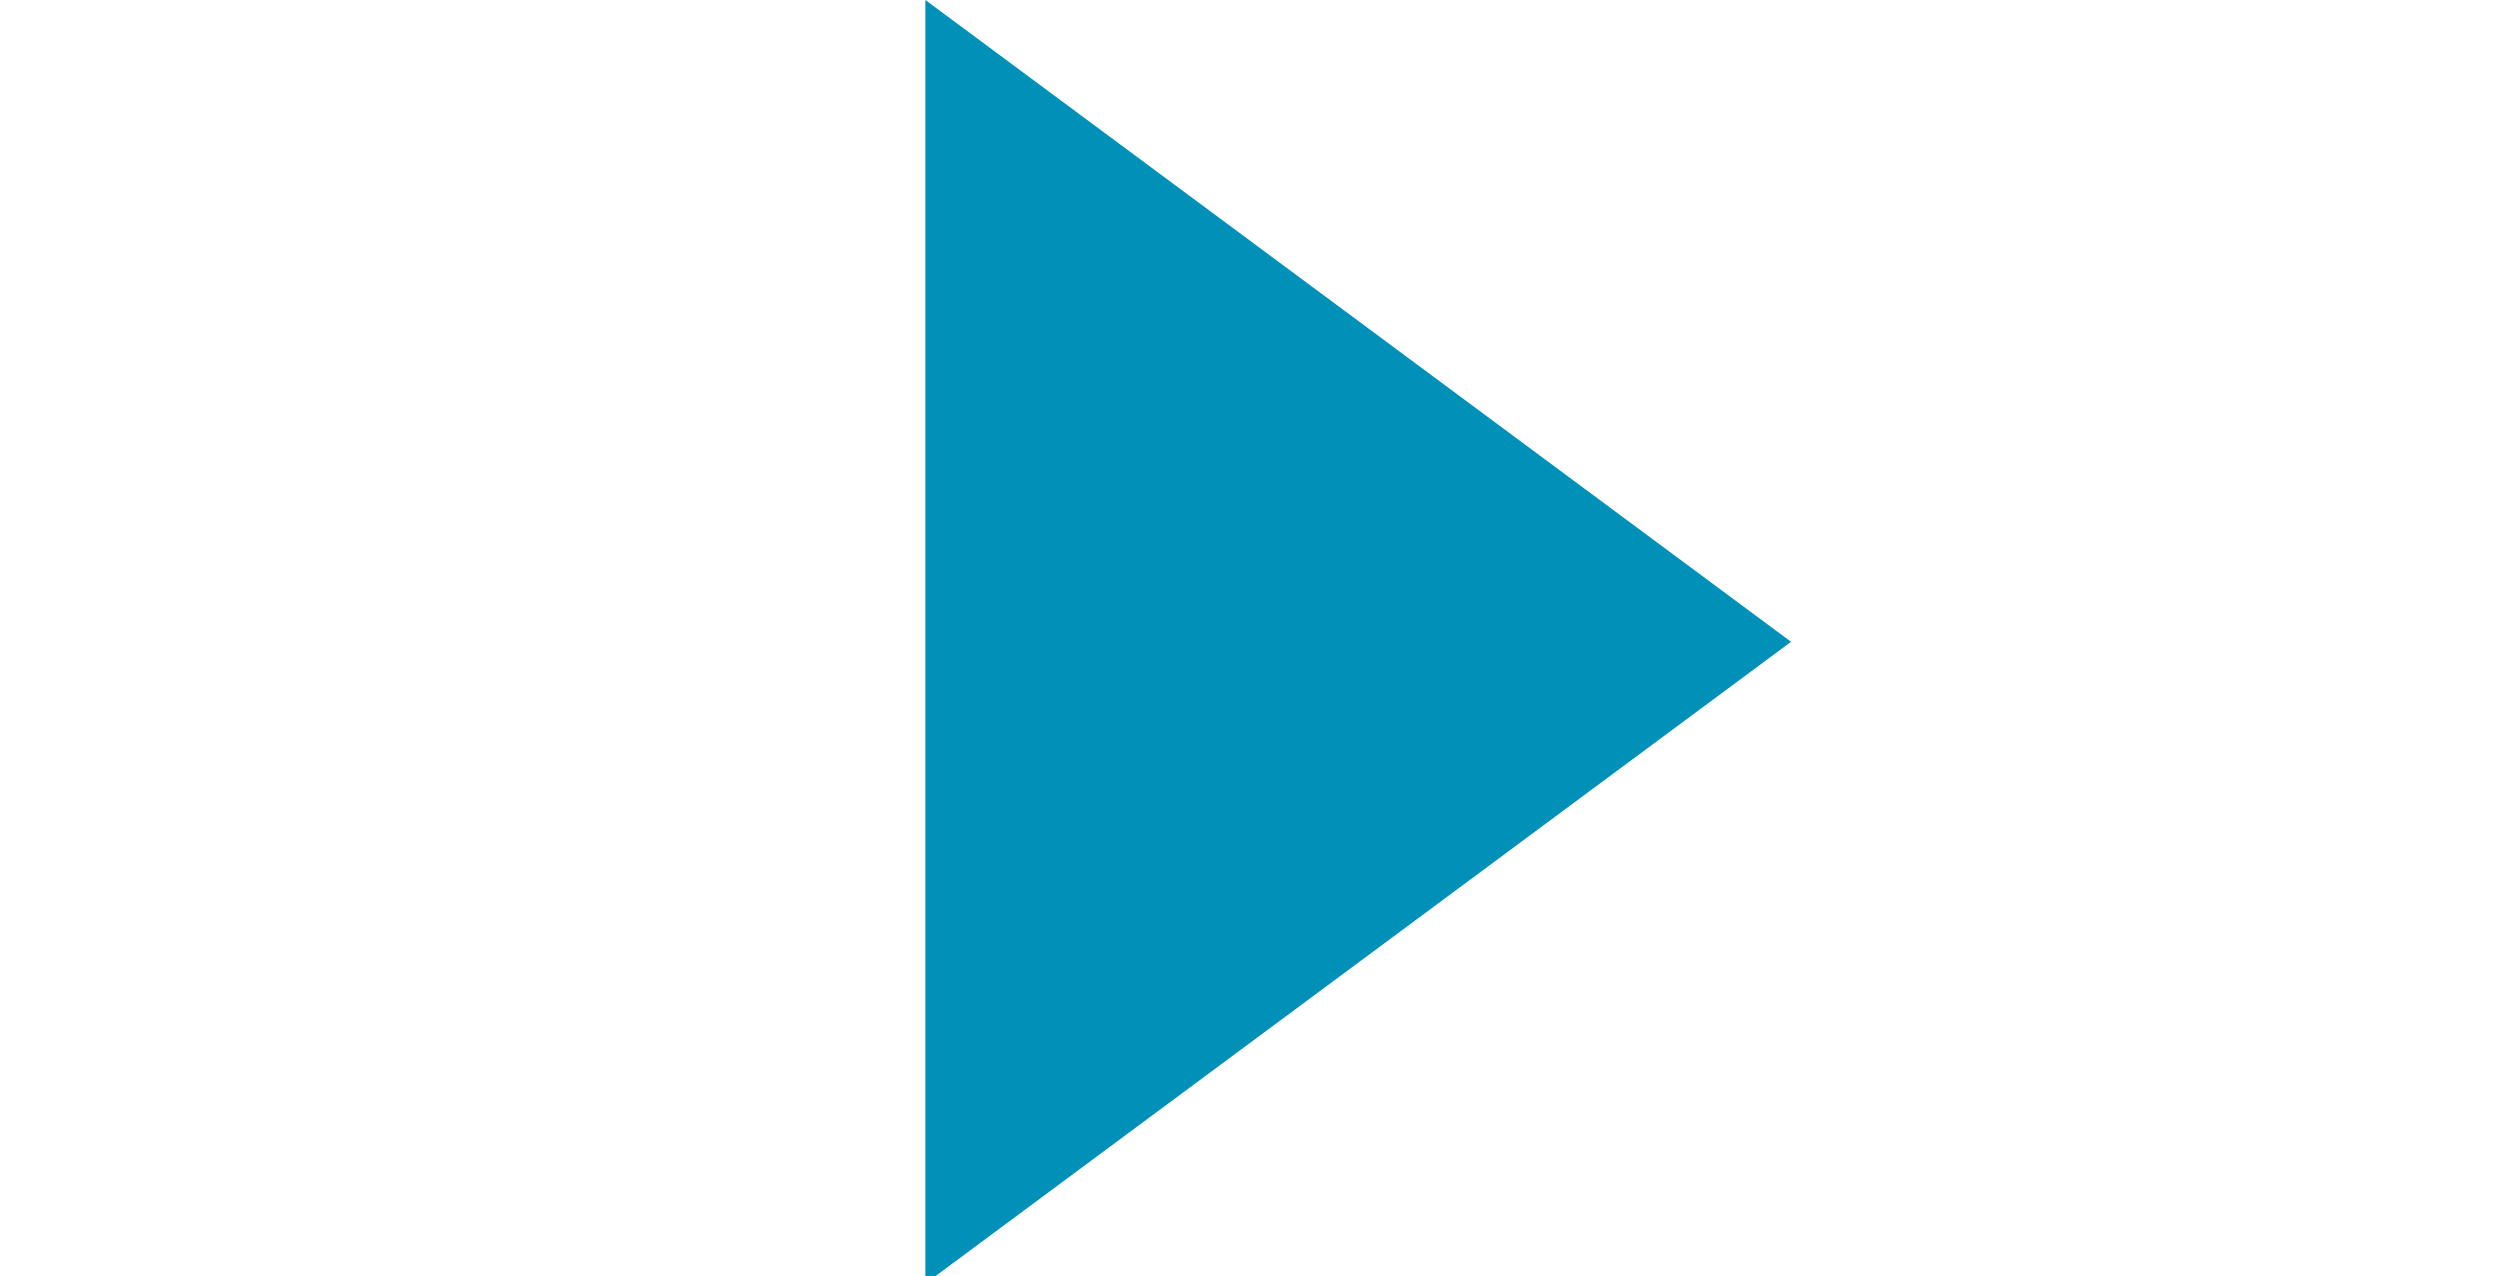
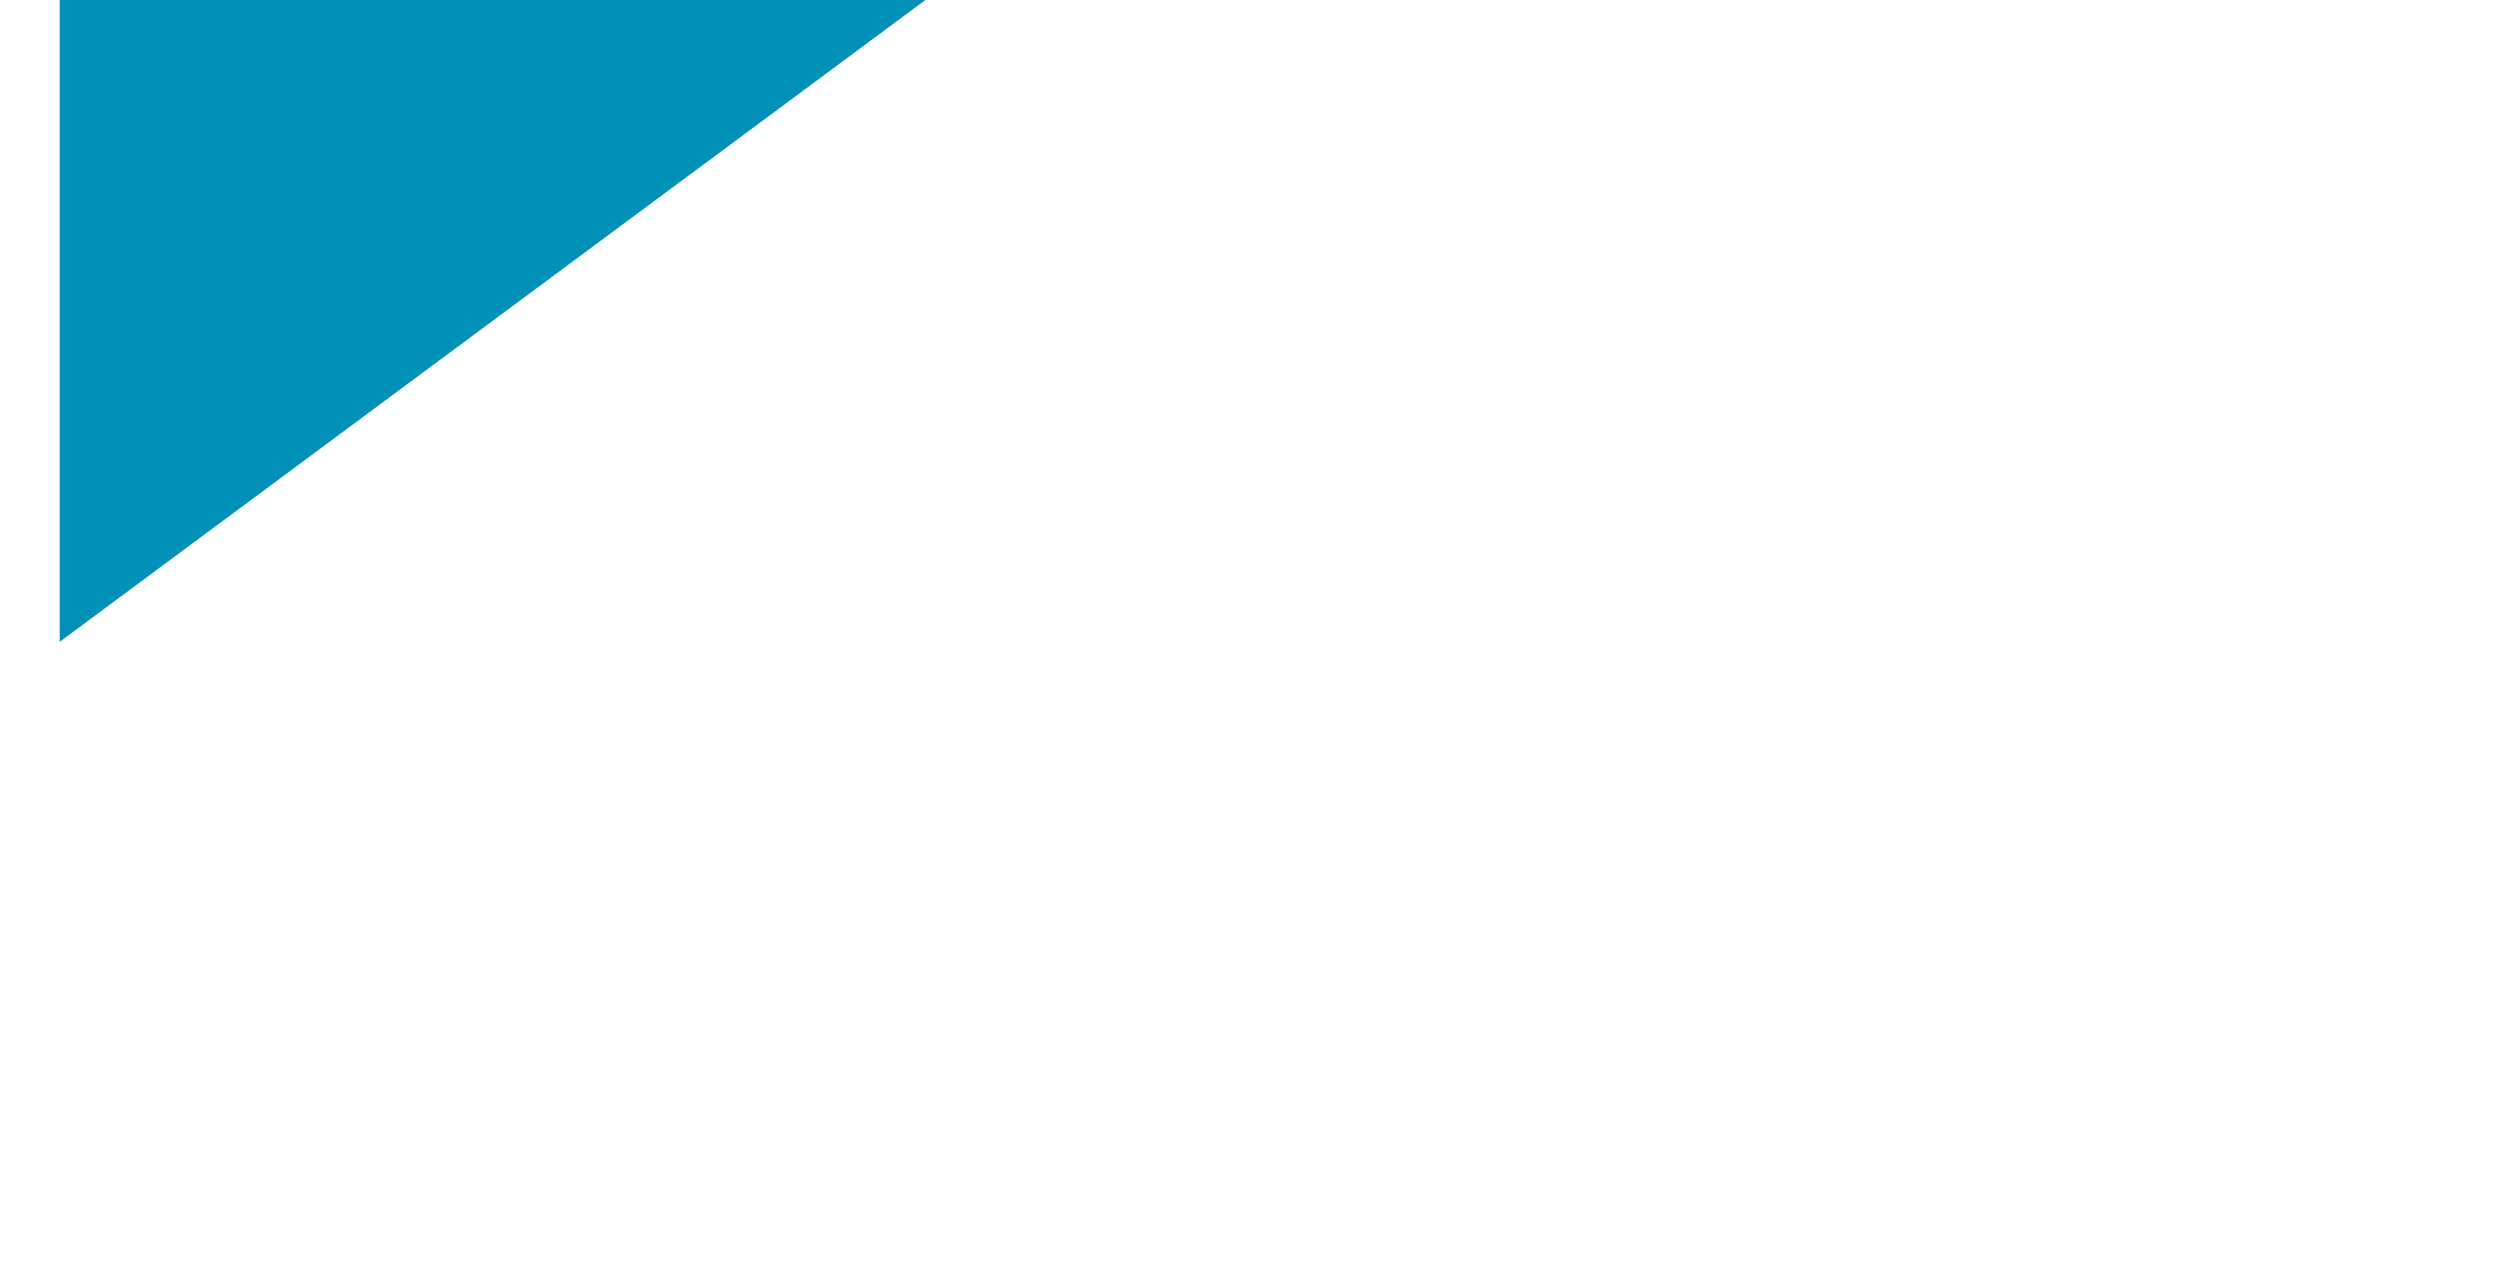
<svg xmlns="http://www.w3.org/2000/svg" version="1.1" id="レイヤー_1" x="0px" y="0px" viewBox="0 0 33.5 17.1" style="enable-background:new 0 0 33.5 17.1;" xml:space="preserve">
  <style type="text/css">
	.st0{fill:#0090B8;}
</style>
-   <path class="st0" d="M12.4,0L24,8.6l-11.6,8.6V0z" />
+   <path class="st0" d="M12.4,0l-11.6,8.6V0z" />
</svg>